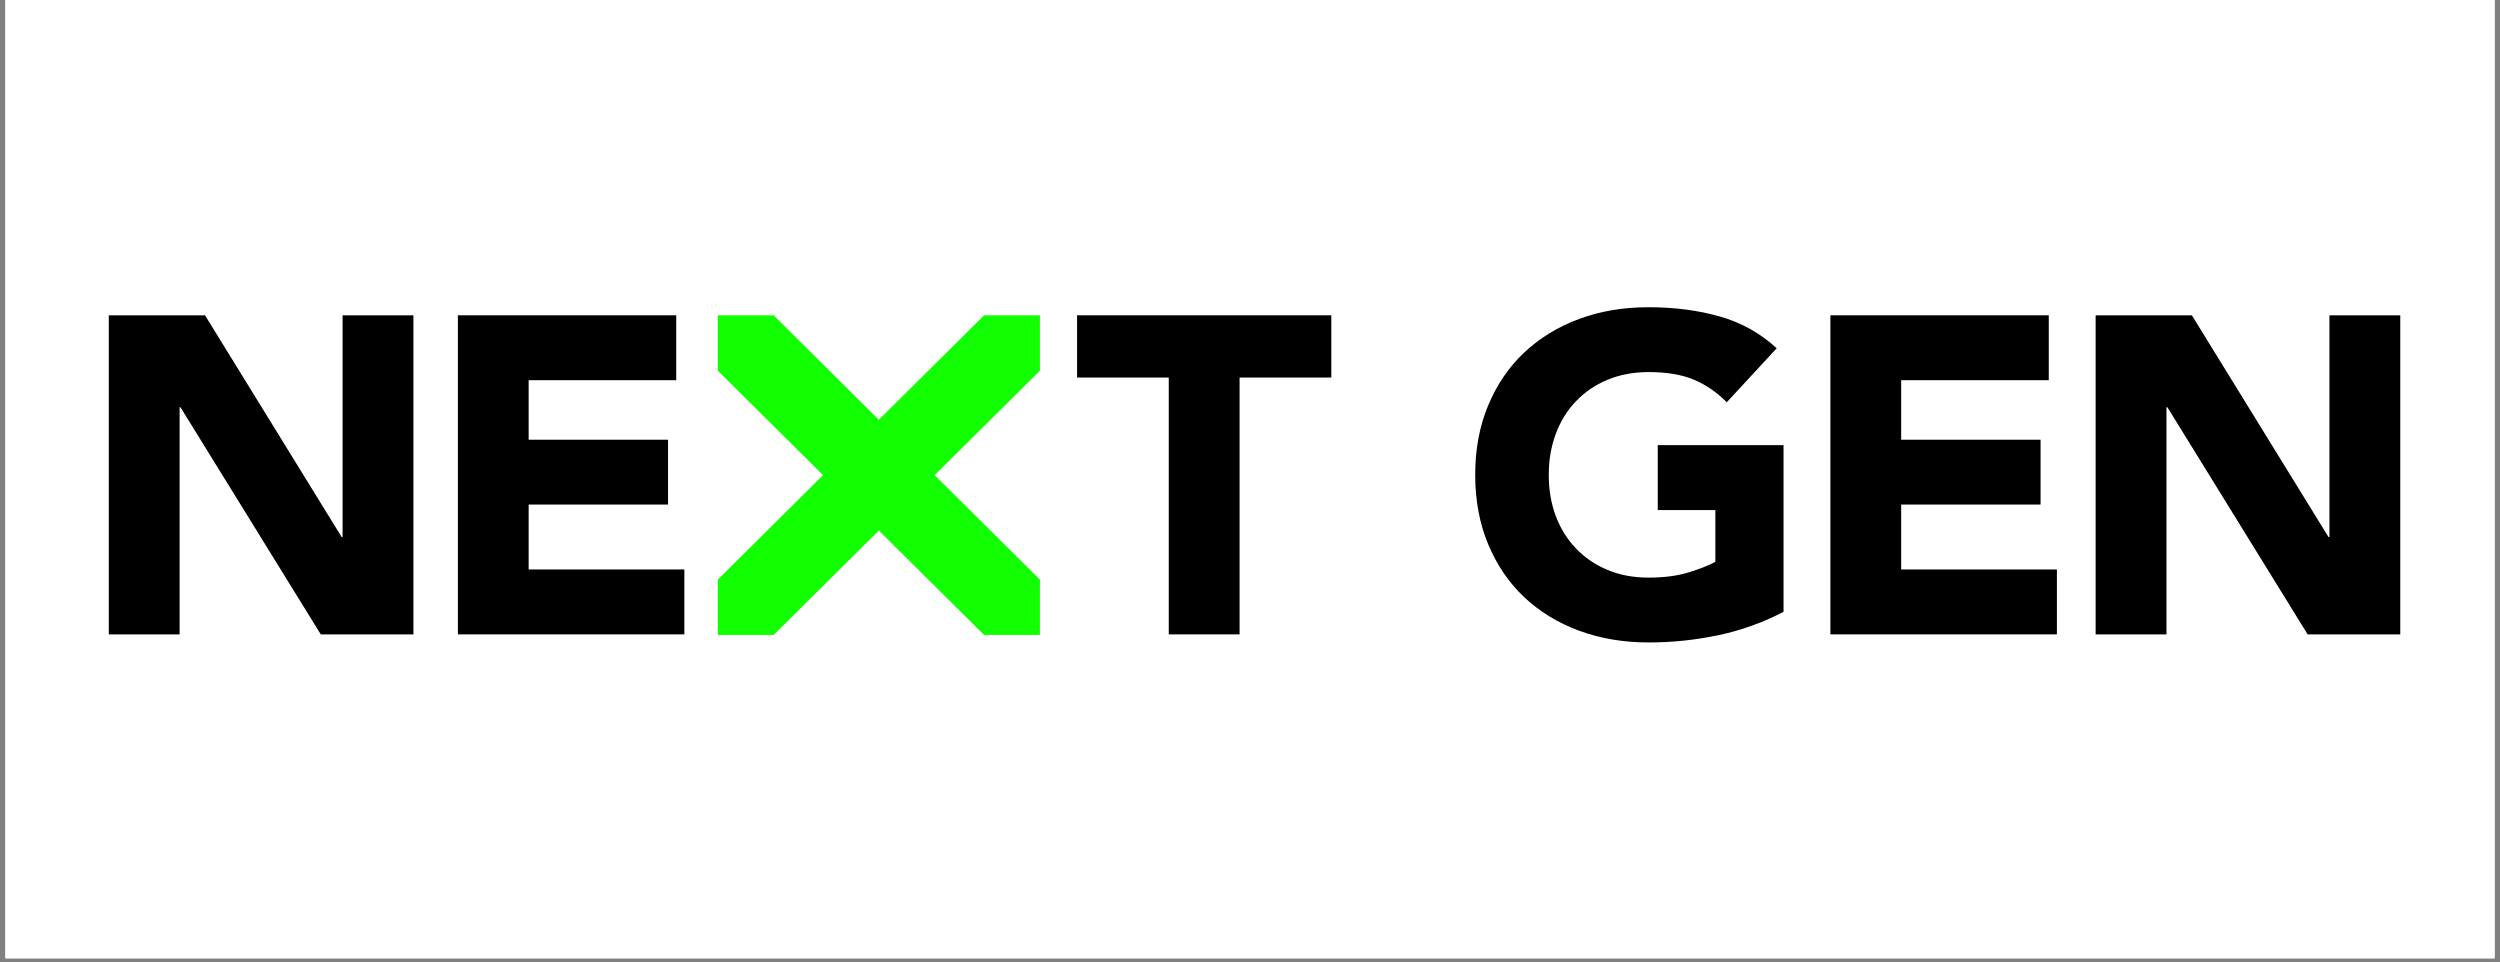
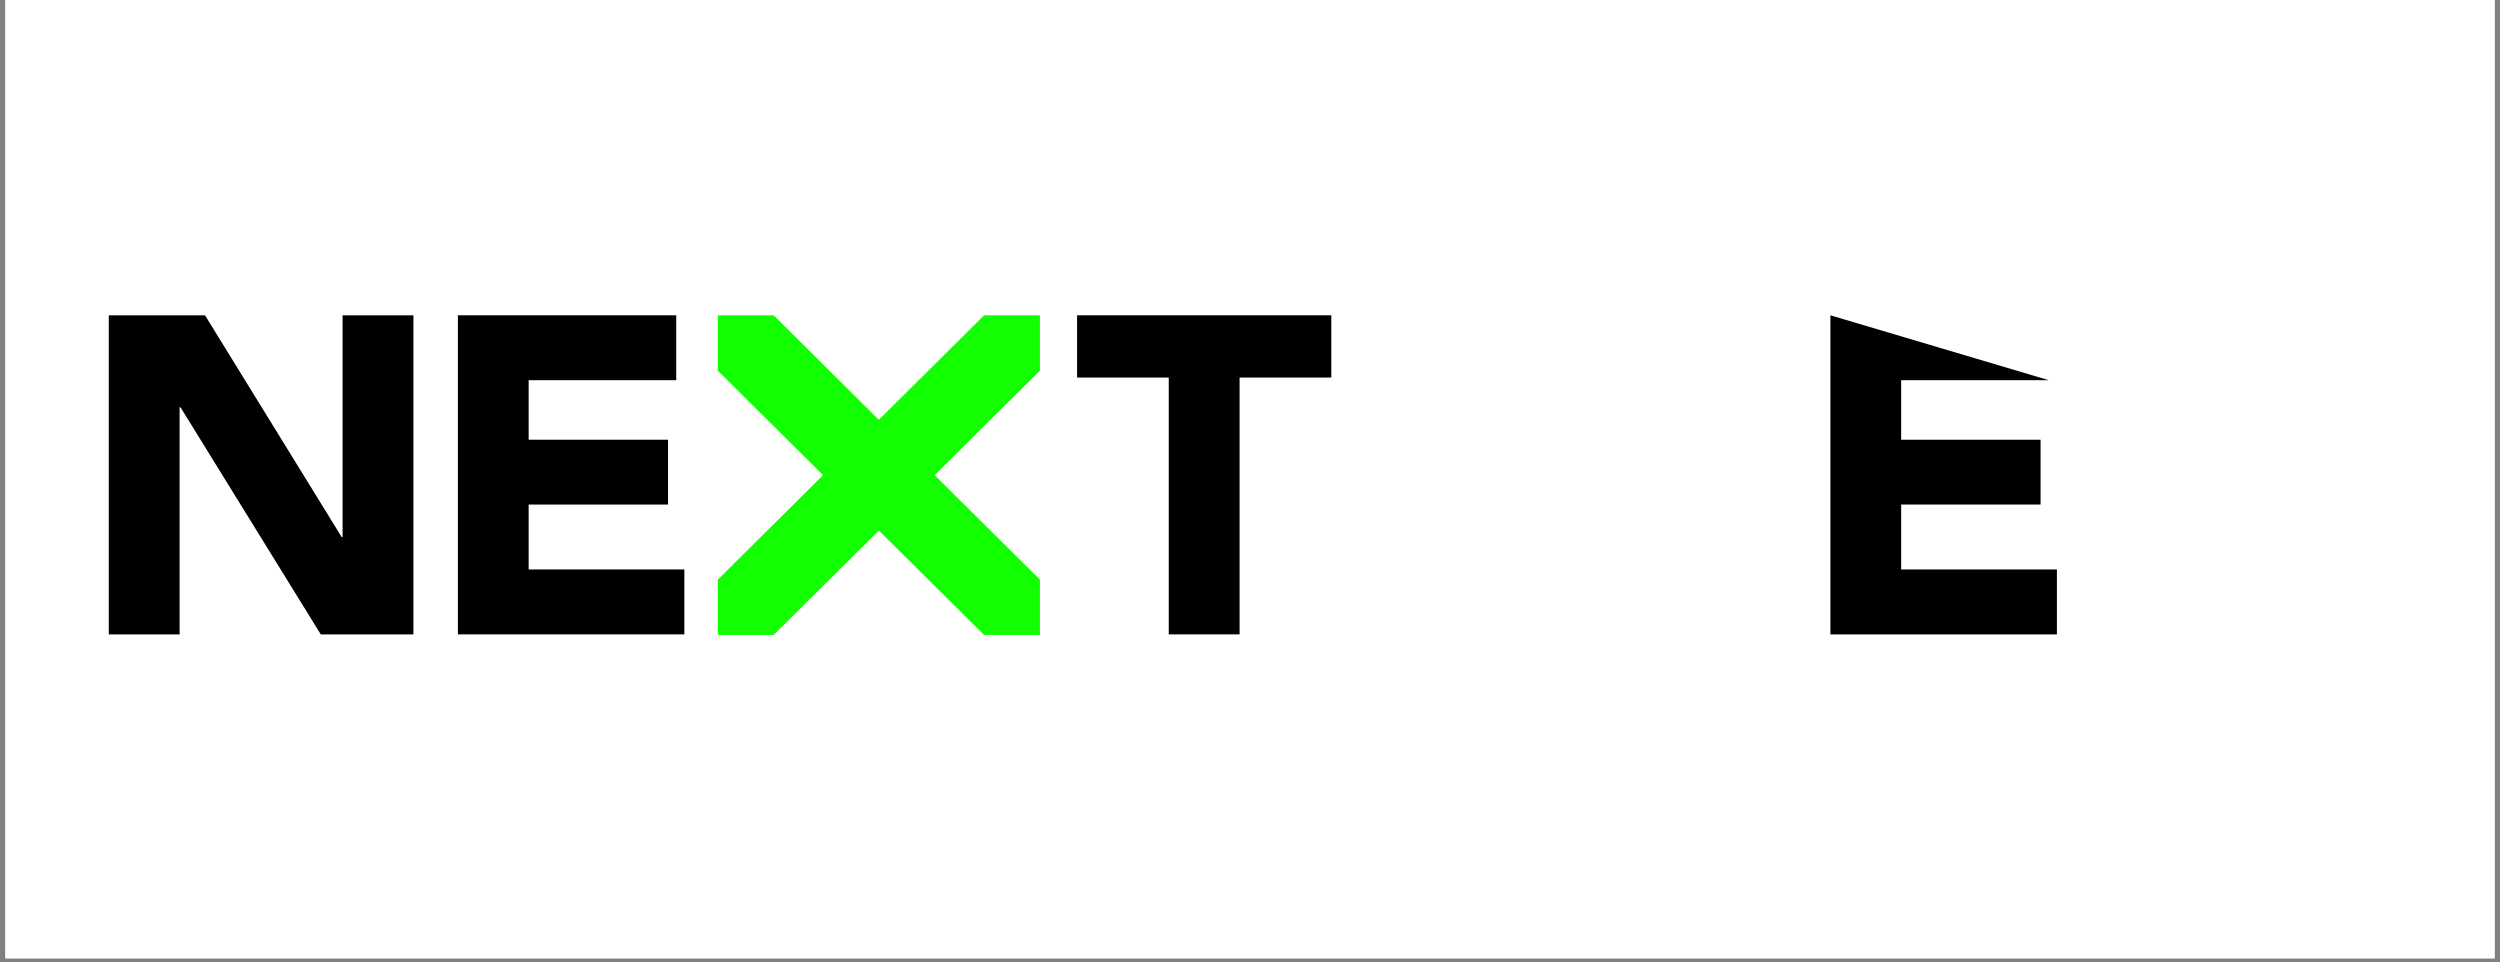
<svg xmlns="http://www.w3.org/2000/svg" width="200" zoomAndPan="magnify" viewBox="0 0 150 57.75" height="77" preserveAspectRatio="xMidYMid meet" version="1.2">
  <rect x="0" y="0" width="150" height="57.75" fill="#808080" stroke="none" />
  <defs>
    <clipPath id="39be67d699">
      <path d="M 0.324 0 L 149.676 0 L 149.676 57.5 L 0.324 57.5 Z M 0.324 0 " />
    </clipPath>
  </defs>
  <g id="467f654317">
    <g clip-rule="nonzero" clip-path="url(#39be67d699)">
      <path style=" stroke:none;fill-rule:nonzero;fill:#ffffff;fill-opacity:1;" d="M 0.324 0 L 149.676 0 L 149.676 57.5 L 0.324 57.5 Z M 0.324 0 " />
      <path style=" stroke:none;fill-rule:nonzero;fill:#ffffff;fill-opacity:1;" d="M 0.324 0 L 149.676 0 L 149.676 57.5 L 0.324 57.5 Z M 0.324 0 " />
    </g>
    <path style=" stroke:none;fill-rule:nonzero;fill:#000000;fill-opacity:1;" d="M 19.246 38.062 L 24.805 38.062 L 24.805 18.918 L 20.555 18.918 L 20.555 32.223 L 20.5 32.223 L 12.301 18.918 L 6.527 18.918 L 6.527 38.062 L 10.777 38.062 L 10.777 24.434 L 10.828 24.434 Z M 19.246 38.062 " />
    <path style=" stroke:none;fill-rule:nonzero;fill:#000000;fill-opacity:1;" d="M 27.473 38.062 L 41.062 38.062 L 41.062 34.168 L 31.719 34.168 L 31.719 30.273 L 40.082 30.273 L 40.082 26.383 L 31.719 26.383 L 31.719 22.812 L 40.574 22.812 L 40.574 18.918 L 27.473 18.918 Z M 27.473 38.062 " />
    <path style=" stroke:none;fill-rule:nonzero;fill:#000000;fill-opacity:1;" d="M 74.375 22.652 L 79.879 22.652 L 79.879 18.918 L 64.625 18.918 L 64.625 22.652 L 70.125 22.652 L 70.125 38.062 L 74.375 38.062 Z M 74.375 22.652 " />
-     <path style=" stroke:none;fill-rule:nonzero;fill:#000000;fill-opacity:1;" d="M 103.086 38.117 C 104.449 37.828 105.758 37.359 107.012 36.711 L 107.012 26.707 L 99.465 26.707 L 99.465 30.602 L 102.922 30.602 L 102.922 33.711 C 102.523 33.926 101.988 34.137 101.316 34.344 C 100.645 34.551 99.848 34.656 98.918 34.656 C 97.992 34.656 97.191 34.504 96.453 34.195 C 95.719 33.891 95.086 33.461 94.562 32.91 C 94.035 32.363 93.629 31.715 93.348 30.965 C 93.066 30.219 92.926 29.395 92.926 28.492 C 92.926 27.59 93.066 26.789 93.348 26.031 C 93.629 25.273 94.035 24.621 94.562 24.07 C 95.086 23.52 95.719 23.094 96.453 22.785 C 97.191 22.48 98.012 22.324 98.918 22.324 C 100.008 22.324 100.918 22.48 101.645 22.785 C 102.367 23.094 103.023 23.543 103.605 24.137 L 106.602 20.895 C 105.621 19.992 104.48 19.355 103.184 18.988 C 101.883 18.617 100.461 18.434 98.918 18.434 C 97.375 18.434 96.023 18.668 94.75 19.137 C 93.48 19.605 92.383 20.277 91.453 21.152 C 90.527 22.023 89.809 23.082 89.289 24.328 C 88.77 25.57 88.512 26.961 88.512 28.492 C 88.512 30.023 88.773 31.41 89.289 32.652 C 89.809 33.898 90.527 34.957 91.453 35.832 C 92.383 36.703 93.48 37.375 94.75 37.844 C 96.023 38.312 97.41 38.547 98.918 38.547 C 100.336 38.547 101.723 38.402 103.086 38.113 " />
-     <path style=" stroke:none;fill-rule:nonzero;fill:#000000;fill-opacity:1;" d="M 109.824 38.062 L 123.414 38.062 L 123.414 34.168 L 114.07 34.168 L 114.07 30.273 L 122.434 30.273 L 122.434 26.383 L 114.07 26.383 L 114.07 22.812 L 122.926 22.812 L 122.926 18.918 L 109.824 18.918 Z M 109.824 38.062 " />
-     <path style=" stroke:none;fill-rule:nonzero;fill:#000000;fill-opacity:1;" d="M 144.016 38.062 L 144.016 18.918 L 139.766 18.918 L 139.766 32.223 L 139.711 32.223 L 131.512 18.918 L 125.738 18.918 L 125.738 38.062 L 129.988 38.062 L 129.988 24.434 L 130.043 24.434 L 138.457 38.062 Z M 144.016 38.062 " />
+     <path style=" stroke:none;fill-rule:nonzero;fill:#000000;fill-opacity:1;" d="M 109.824 38.062 L 123.414 38.062 L 123.414 34.168 L 114.07 34.168 L 114.07 30.273 L 122.434 30.273 L 122.434 26.383 L 114.07 26.383 L 114.07 22.812 L 122.926 22.812 L 109.824 18.918 Z M 109.824 38.062 " />
    <path style=" stroke:none;fill-rule:nonzero;fill:#11ff00;fill-opacity:1;" d="M 62.395 34.777 L 56.078 28.508 L 62.395 22.242 L 62.395 18.918 L 59.047 18.918 L 52.73 25.188 L 46.418 18.918 L 43.07 18.918 L 43.07 22.242 L 49.383 28.508 L 43.07 34.777 L 43.07 38.098 L 46.418 38.098 L 52.73 31.832 L 59.047 38.098 L 62.395 38.098 Z M 62.395 34.777 " />
  </g>
</svg>